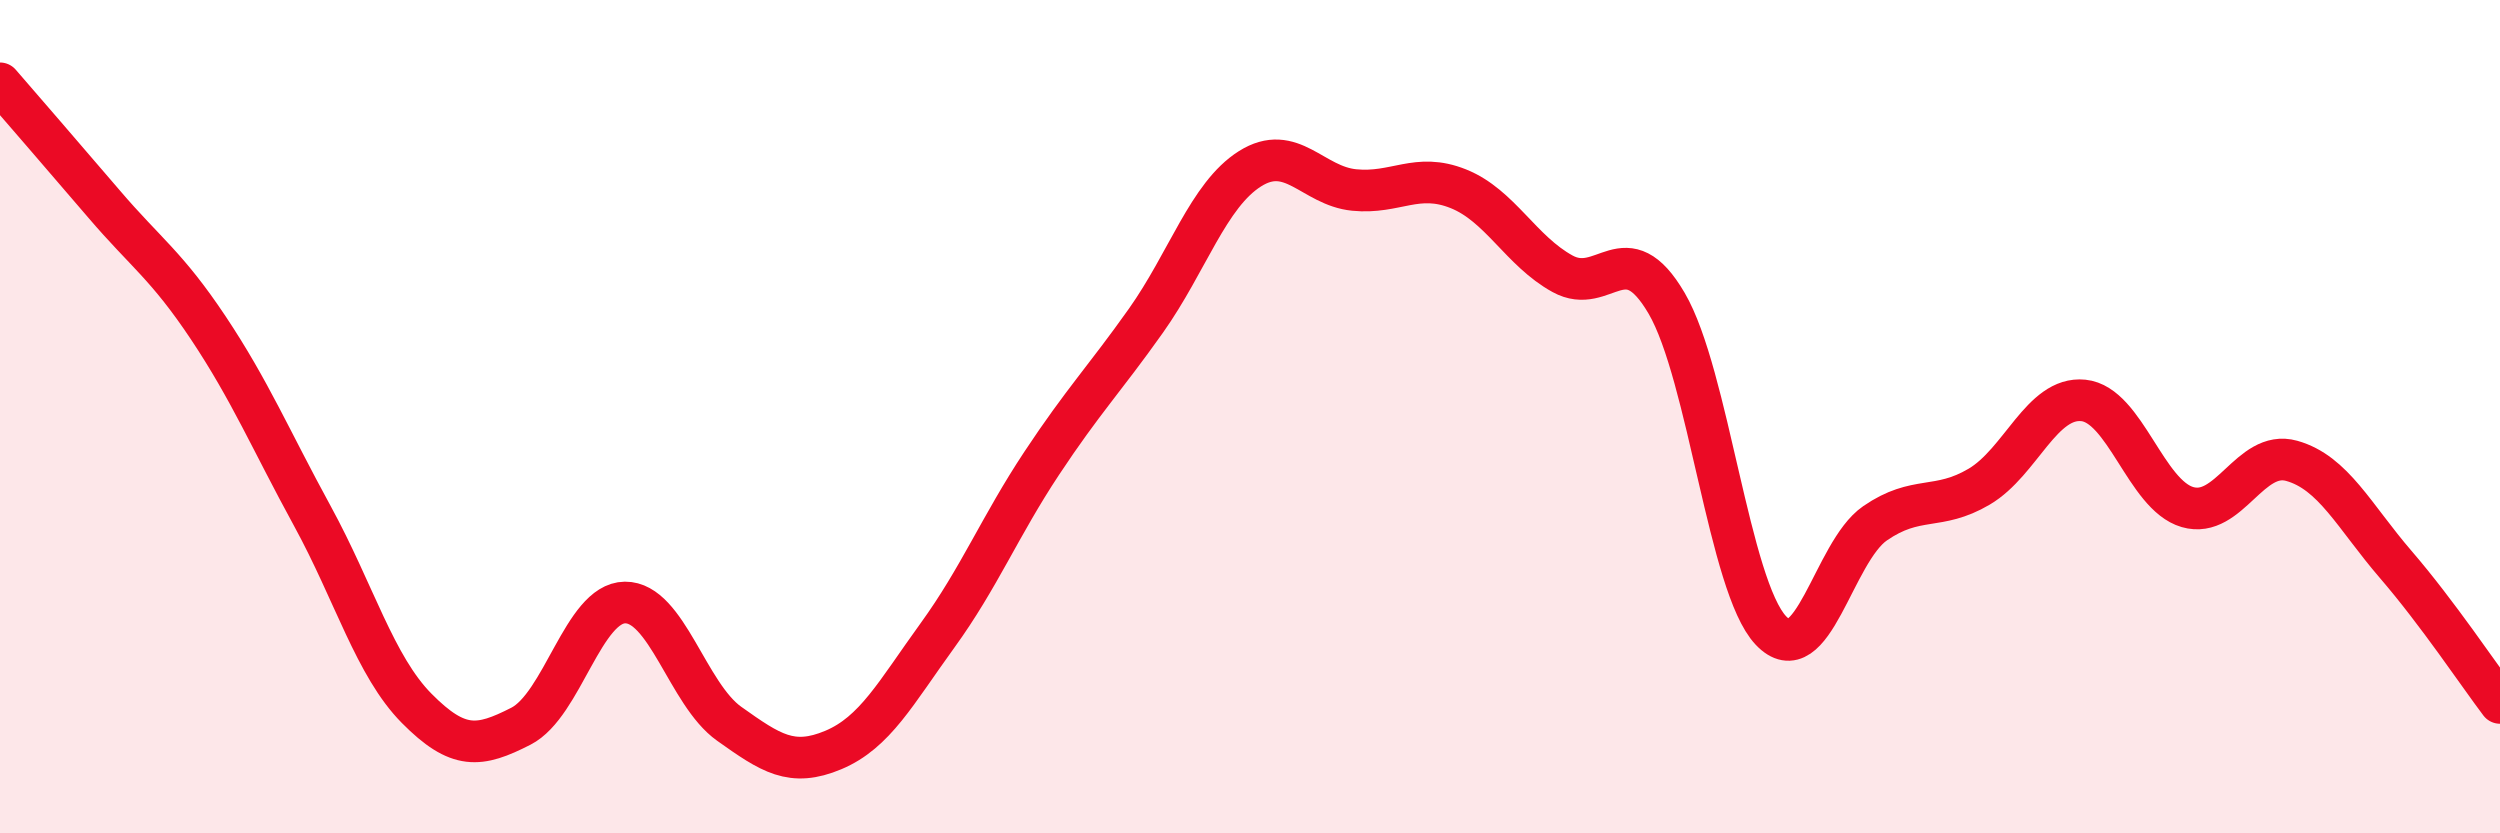
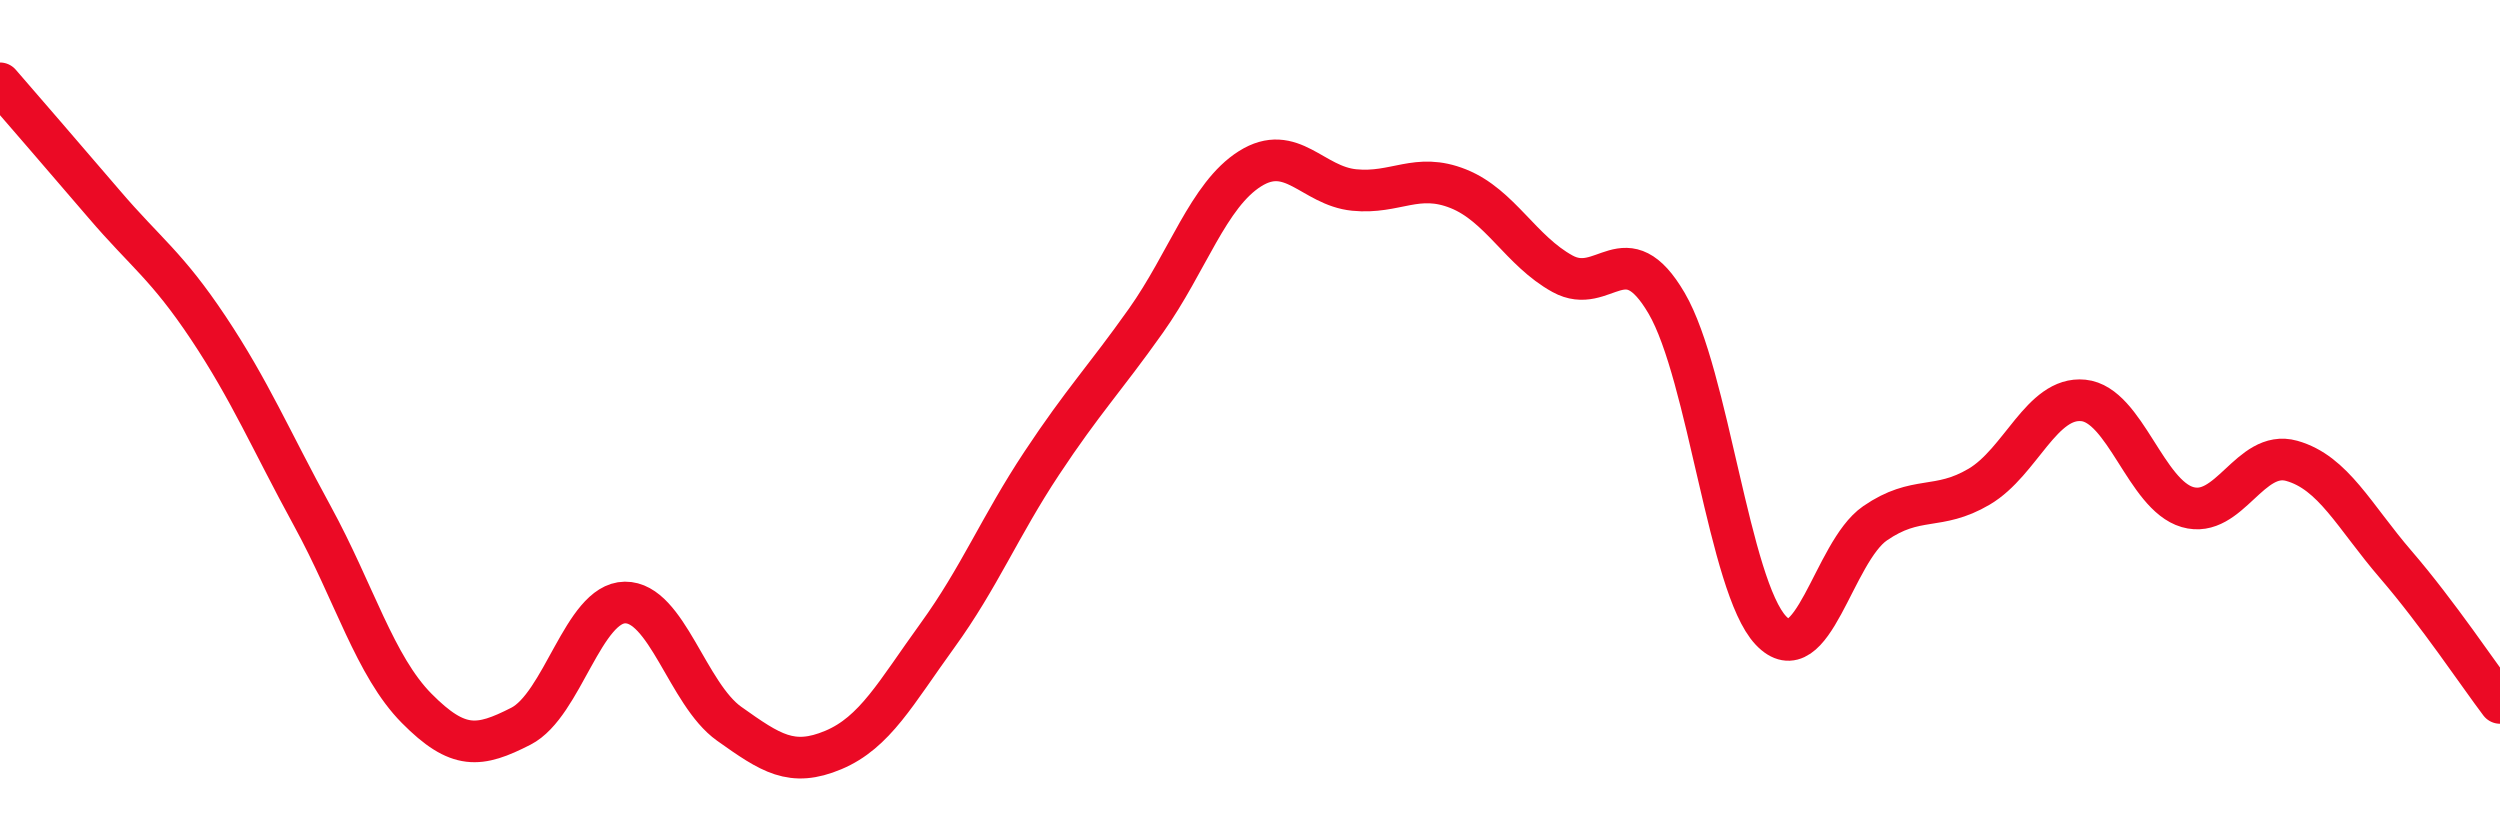
<svg xmlns="http://www.w3.org/2000/svg" width="60" height="20" viewBox="0 0 60 20">
-   <path d="M 0,2 C 0.5,2.58 1.5,3.73 2.5,4.9 C 3.5,6.07 4,6.37 5,7.87 C 6,9.37 6.5,10.56 7.5,12.39 C 8.5,14.22 9,15.99 10,17 C 11,18.01 11.5,17.94 12.5,17.43 C 13.5,16.92 14,14.47 15,14.46 C 16,14.45 16.5,16.66 17.5,17.37 C 18.5,18.08 19,18.42 20,18 C 21,17.58 21.5,16.63 22.5,15.25 C 23.5,13.87 24,12.63 25,11.12 C 26,9.61 26.5,9.11 27.5,7.7 C 28.5,6.29 29,4.68 30,4.05 C 31,3.42 31.5,4.46 32.5,4.56 C 33.5,4.66 34,4.13 35,4.53 C 36,4.93 36.5,6.02 37.5,6.57 C 38.5,7.12 39,5.57 40,7.28 C 41,8.99 41.5,14.07 42.5,15.13 C 43.5,16.19 44,13.25 45,12.56 C 46,11.87 46.5,12.27 47.5,11.68 C 48.5,11.09 49,9.51 50,9.61 C 51,9.71 51.5,11.88 52.5,12.17 C 53.5,12.46 54,10.78 55,11.06 C 56,11.34 56.5,12.39 57.5,13.55 C 58.5,14.71 59.5,16.21 60,16.87L60 20L0 20Z" fill="#EB0A25" opacity="0.1" stroke-linecap="round" stroke-linejoin="round" />
  <path d="M 0,2 C 0.5,2.58 1.5,3.73 2.5,4.9 C 3.5,6.07 4,6.37 5,7.87 C 6,9.37 6.5,10.56 7.5,12.39 C 8.5,14.22 9,15.99 10,17 C 11,18.01 11.5,17.94 12.5,17.43 C 13.5,16.92 14,14.47 15,14.46 C 16,14.45 16.5,16.66 17.5,17.37 C 18.5,18.08 19,18.42 20,18 C 21,17.58 21.5,16.63 22.5,15.25 C 23.5,13.87 24,12.63 25,11.12 C 26,9.61 26.5,9.11 27.5,7.7 C 28.5,6.29 29,4.68 30,4.05 C 31,3.42 31.5,4.46 32.5,4.56 C 33.5,4.66 34,4.13 35,4.53 C 36,4.93 36.5,6.02 37.5,6.57 C 38.5,7.12 39,5.57 40,7.28 C 41,8.99 41.5,14.07 42.5,15.13 C 43.5,16.19 44,13.25 45,12.56 C 46,11.87 46.5,12.27 47.5,11.68 C 48.5,11.09 49,9.51 50,9.61 C 51,9.71 51.5,11.88 52.5,12.17 C 53.5,12.46 54,10.78 55,11.06 C 56,11.34 56.5,12.39 57.5,13.55 C 58.5,14.71 59.5,16.21 60,16.87" stroke="#EB0A25" stroke-width="1" fill="none" stroke-linecap="round" stroke-linejoin="round" />
</svg>